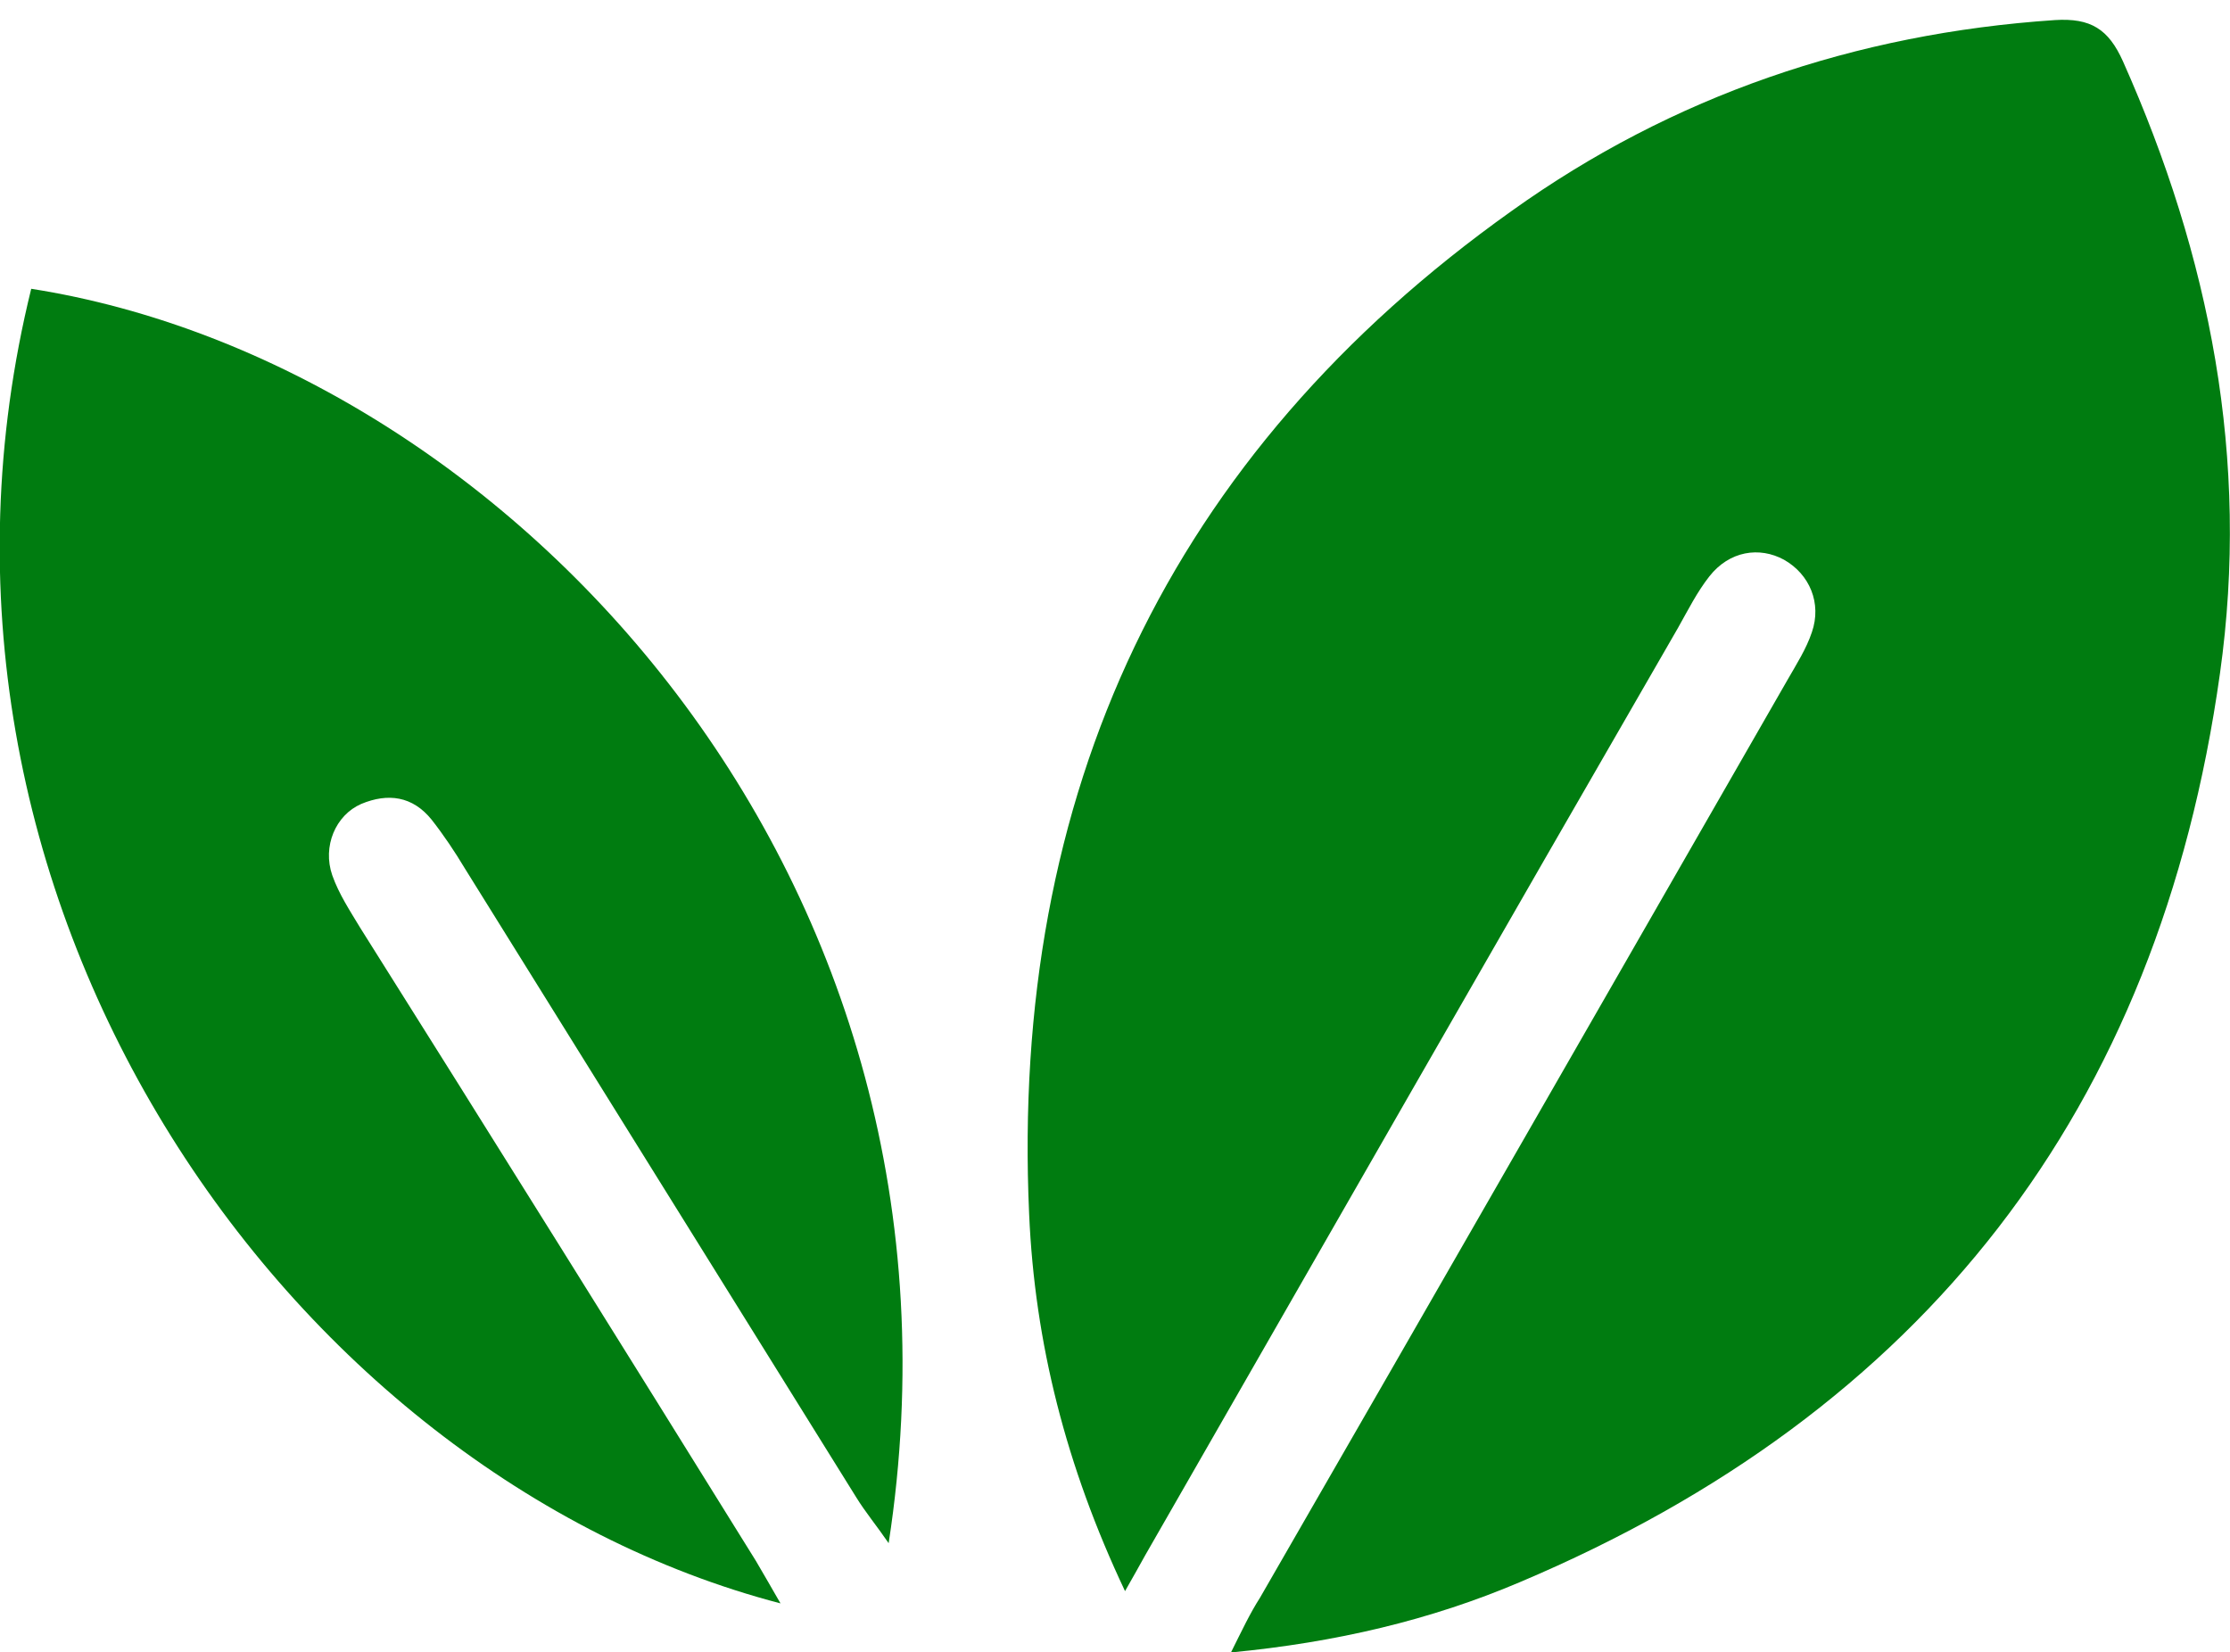
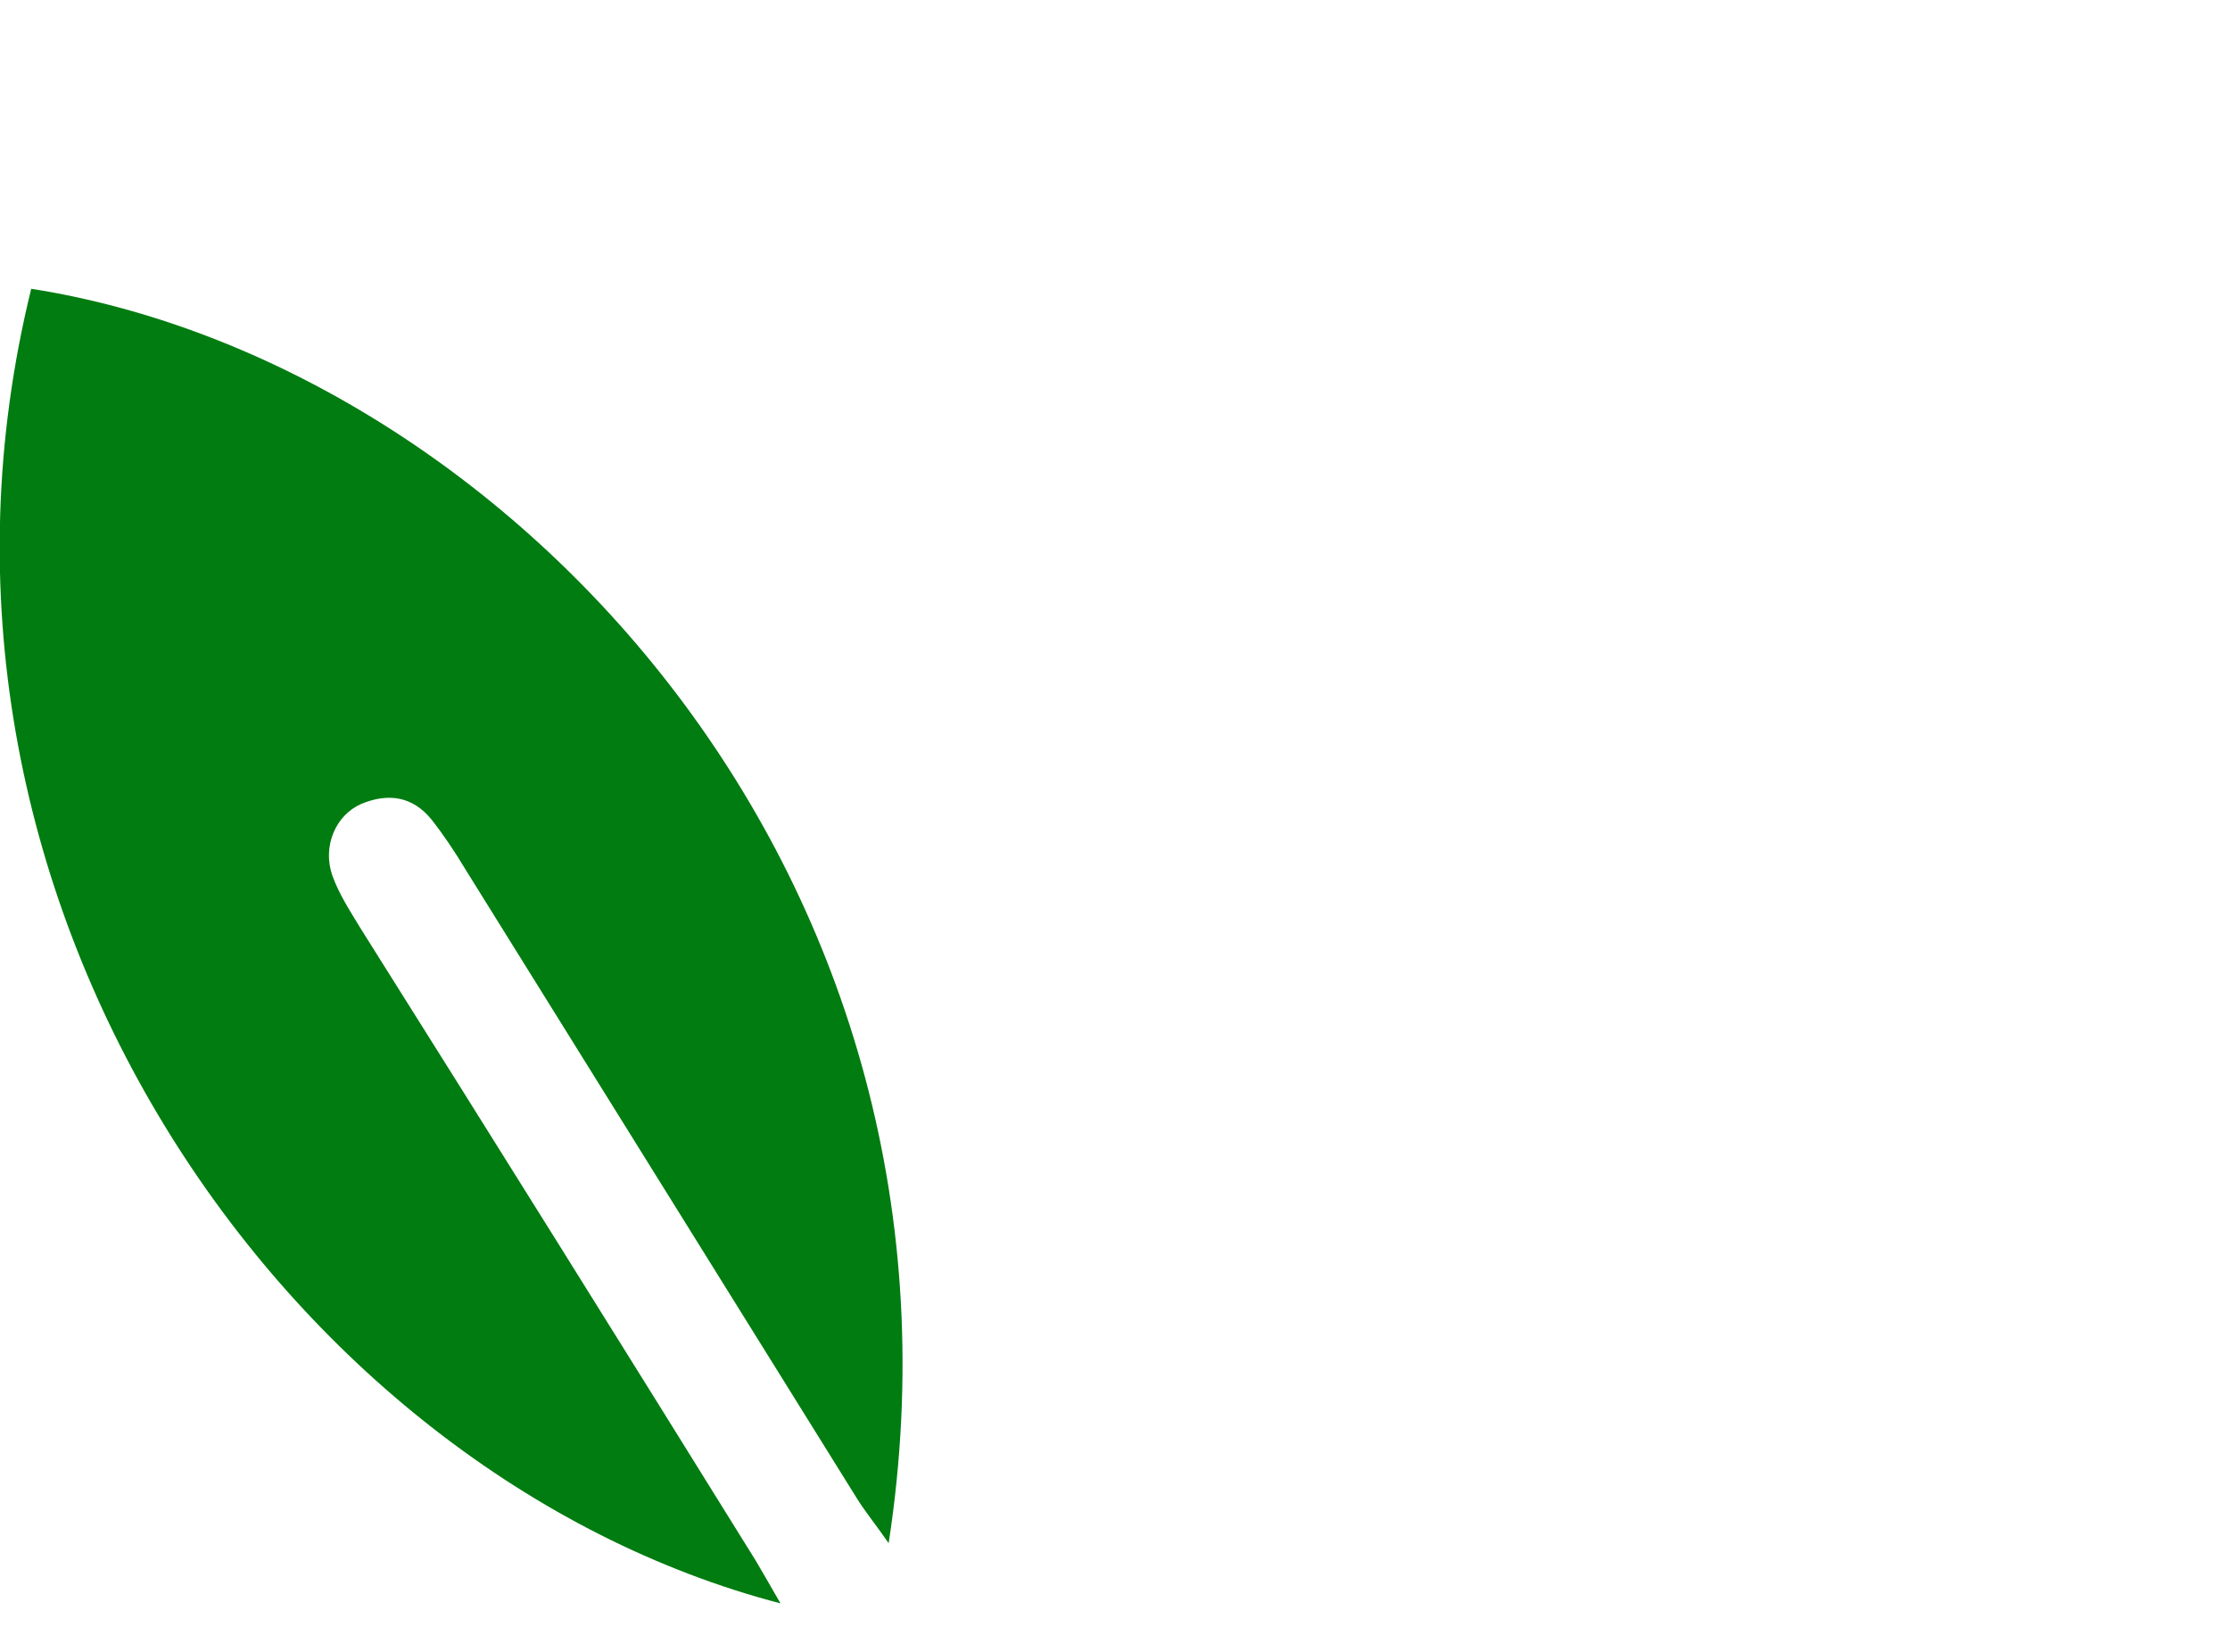
<svg xmlns="http://www.w3.org/2000/svg" xml:space="preserve" style="enable-background:new 0 0 200 148.2;" viewBox="0 0 200 148.2" y="0px" x="0px" id="Ebene_1" version="1.1">
  <style type="text/css">
	.st0{fill:#007C10;}
</style>
  <g>
-     <path d="M100.9,142.7c-5.3-11.2-8.1-22.3-8.6-33.8c-1.7-37.7,12.5-68.1,43.3-90C150,8.6,166.4,3,184.3,1.8   c3.2-0.2,4.8,0.8,6.1,3.7c7.8,17.5,11.4,35.7,8.7,54.9c-5.5,39.2-26.6,66.2-62.8,81.5c-8,3.4-16.5,5.4-25.9,6.3   c1-2,1.7-3.5,2.6-4.9c15.8-27.4,31.5-54.8,47.3-82.3c0.8-1.4,1.7-2.8,2.2-4.3c0.9-2.6-0.2-5.2-2.5-6.5c-2.2-1.2-4.9-0.8-6.7,1.5   c-1.1,1.4-1.9,3-2.8,4.6c-16,27.7-31.9,55.5-47.8,83.2C102.2,140.4,101.7,141.3,100.9,142.7z" class="st0" />
    <path d="M2.8,25.9c42.7,6.7,86.1,52.8,76.9,112.5c-1.1-1.6-2.1-2.8-2.9-4.1c-11.7-18.8-23.4-37.6-35.1-56.4   c-0.9-1.5-1.9-3-3-4.4c-1.7-2.1-3.9-2.4-6.3-1.4c-2.3,1-3.5,3.8-2.6,6.4c0.6,1.7,1.6,3.2,2.5,4.7C44.2,102.1,56,121,67.8,140   c0.7,1.2,1.4,2.4,2.2,3.8C25.6,132.2-10.6,80.3,2.8,25.9z" class="st0" />
  </g>
</svg>